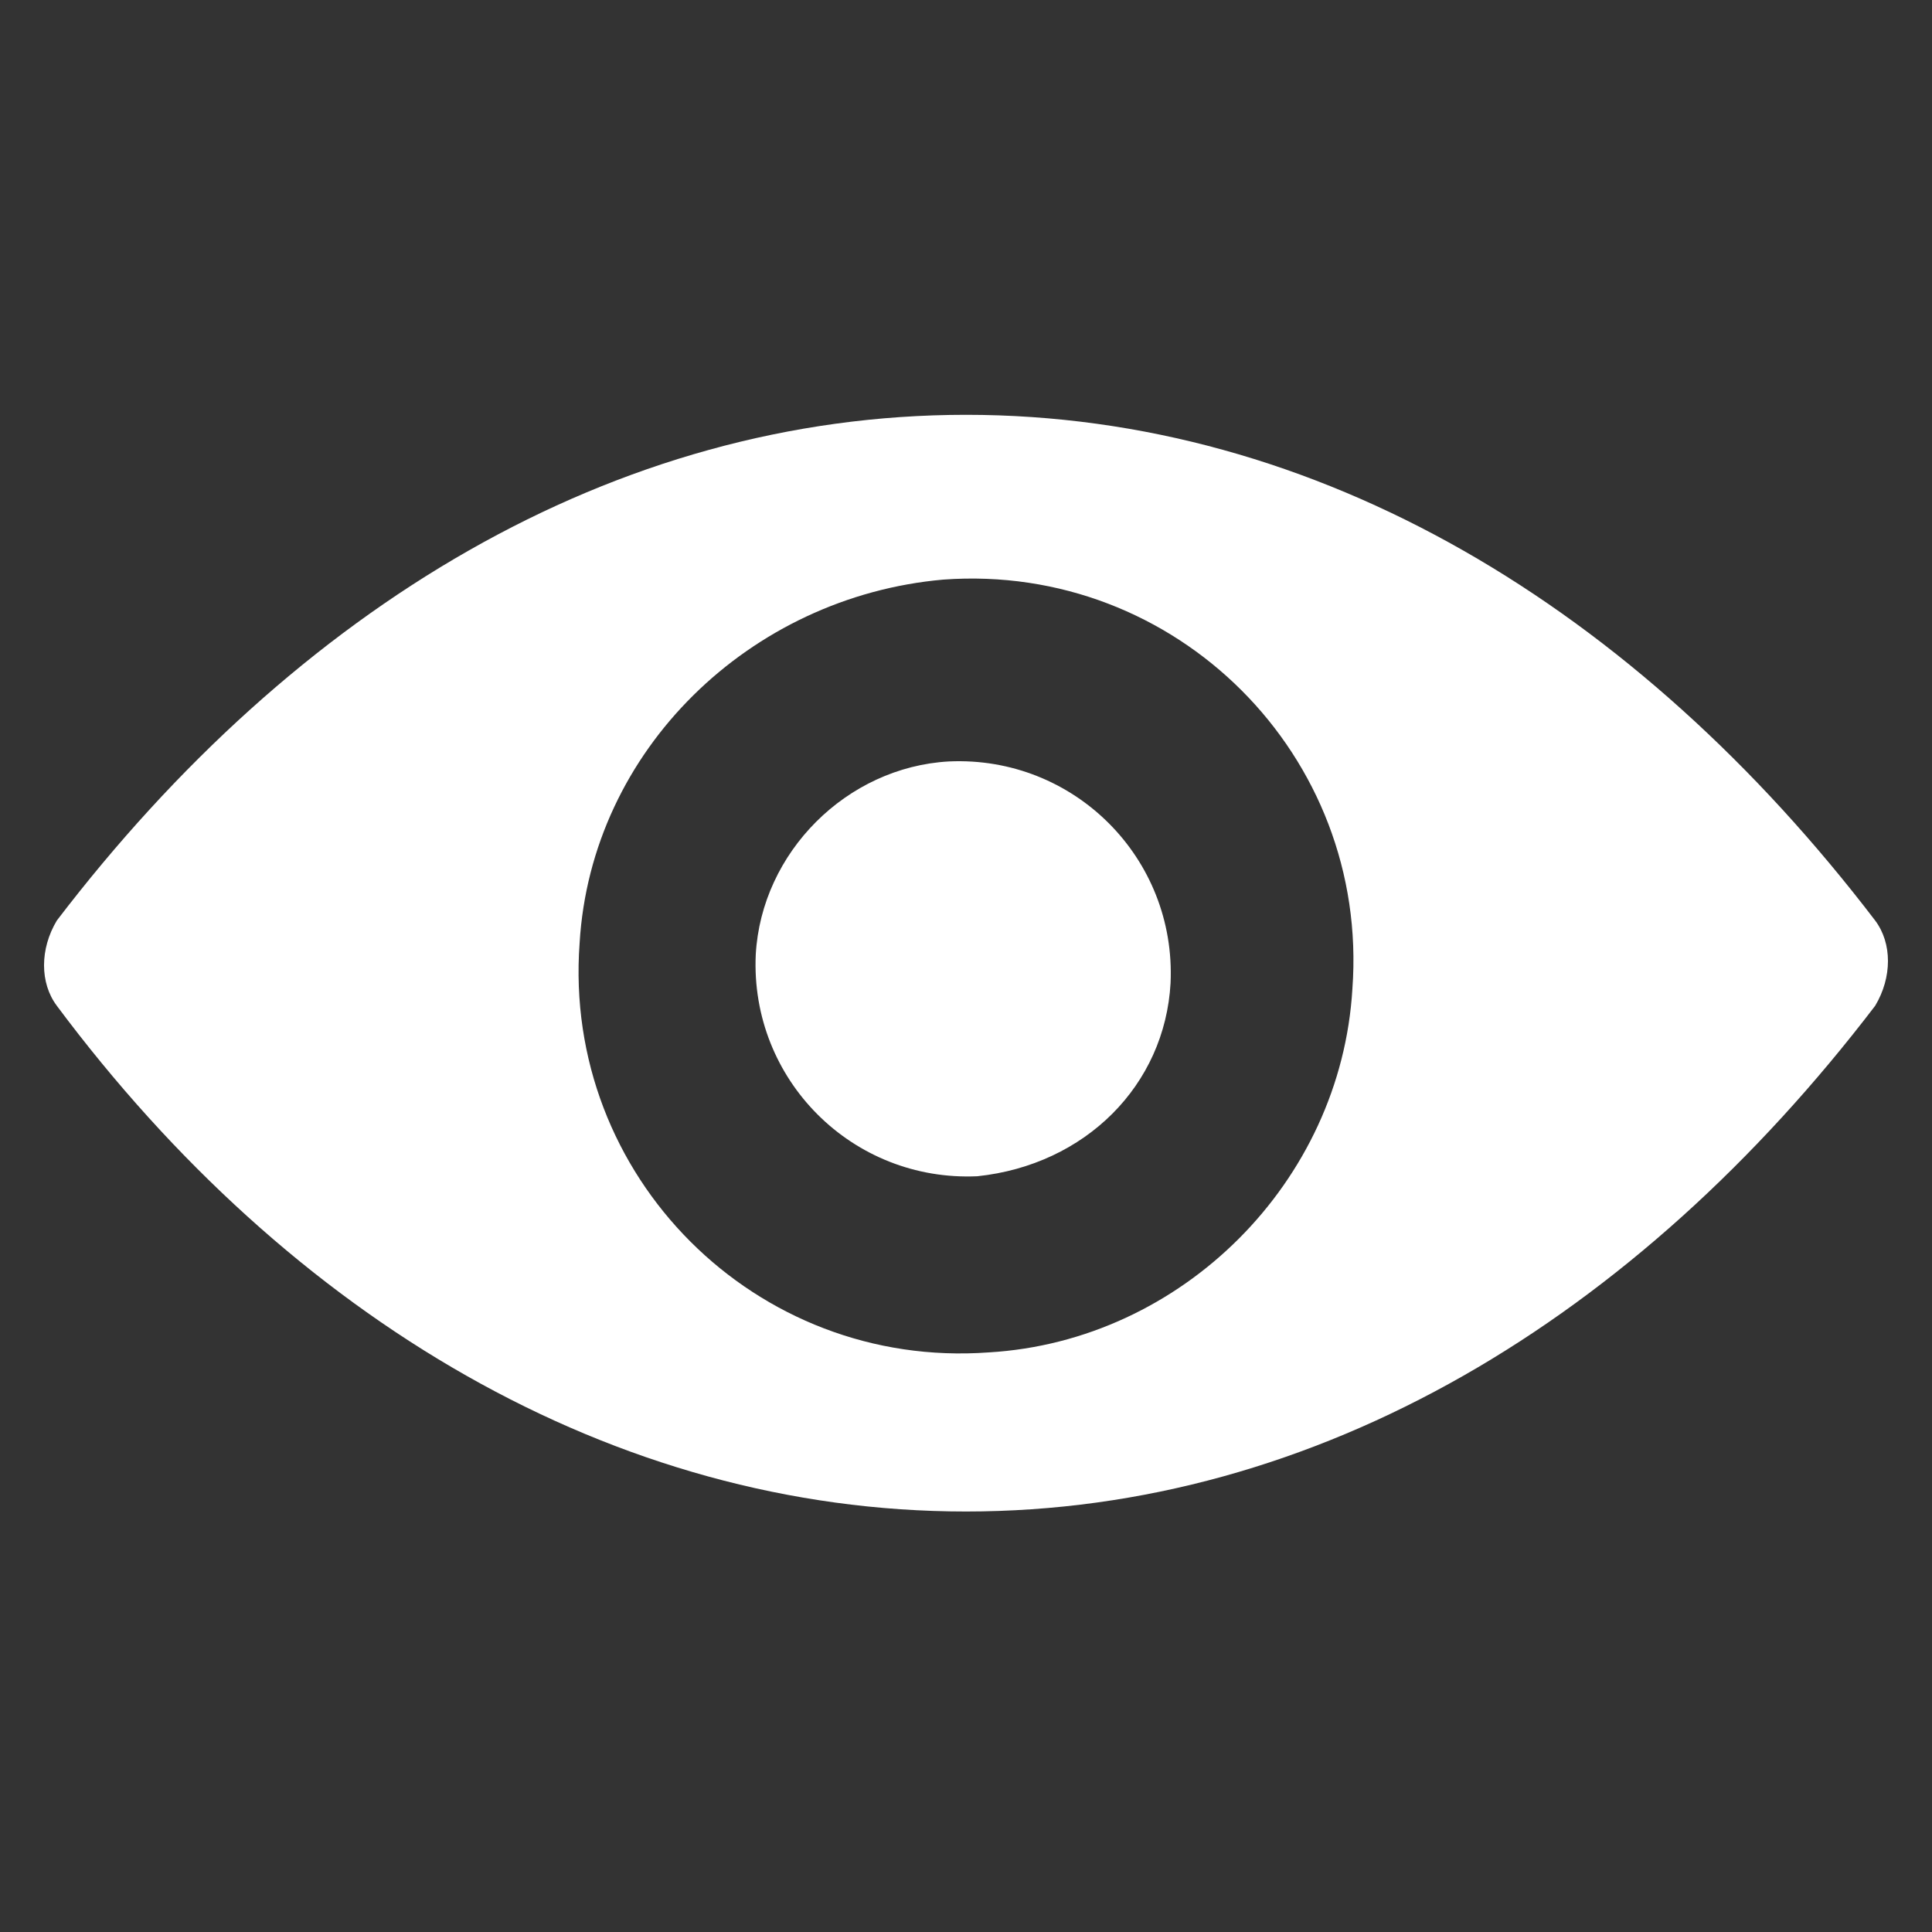
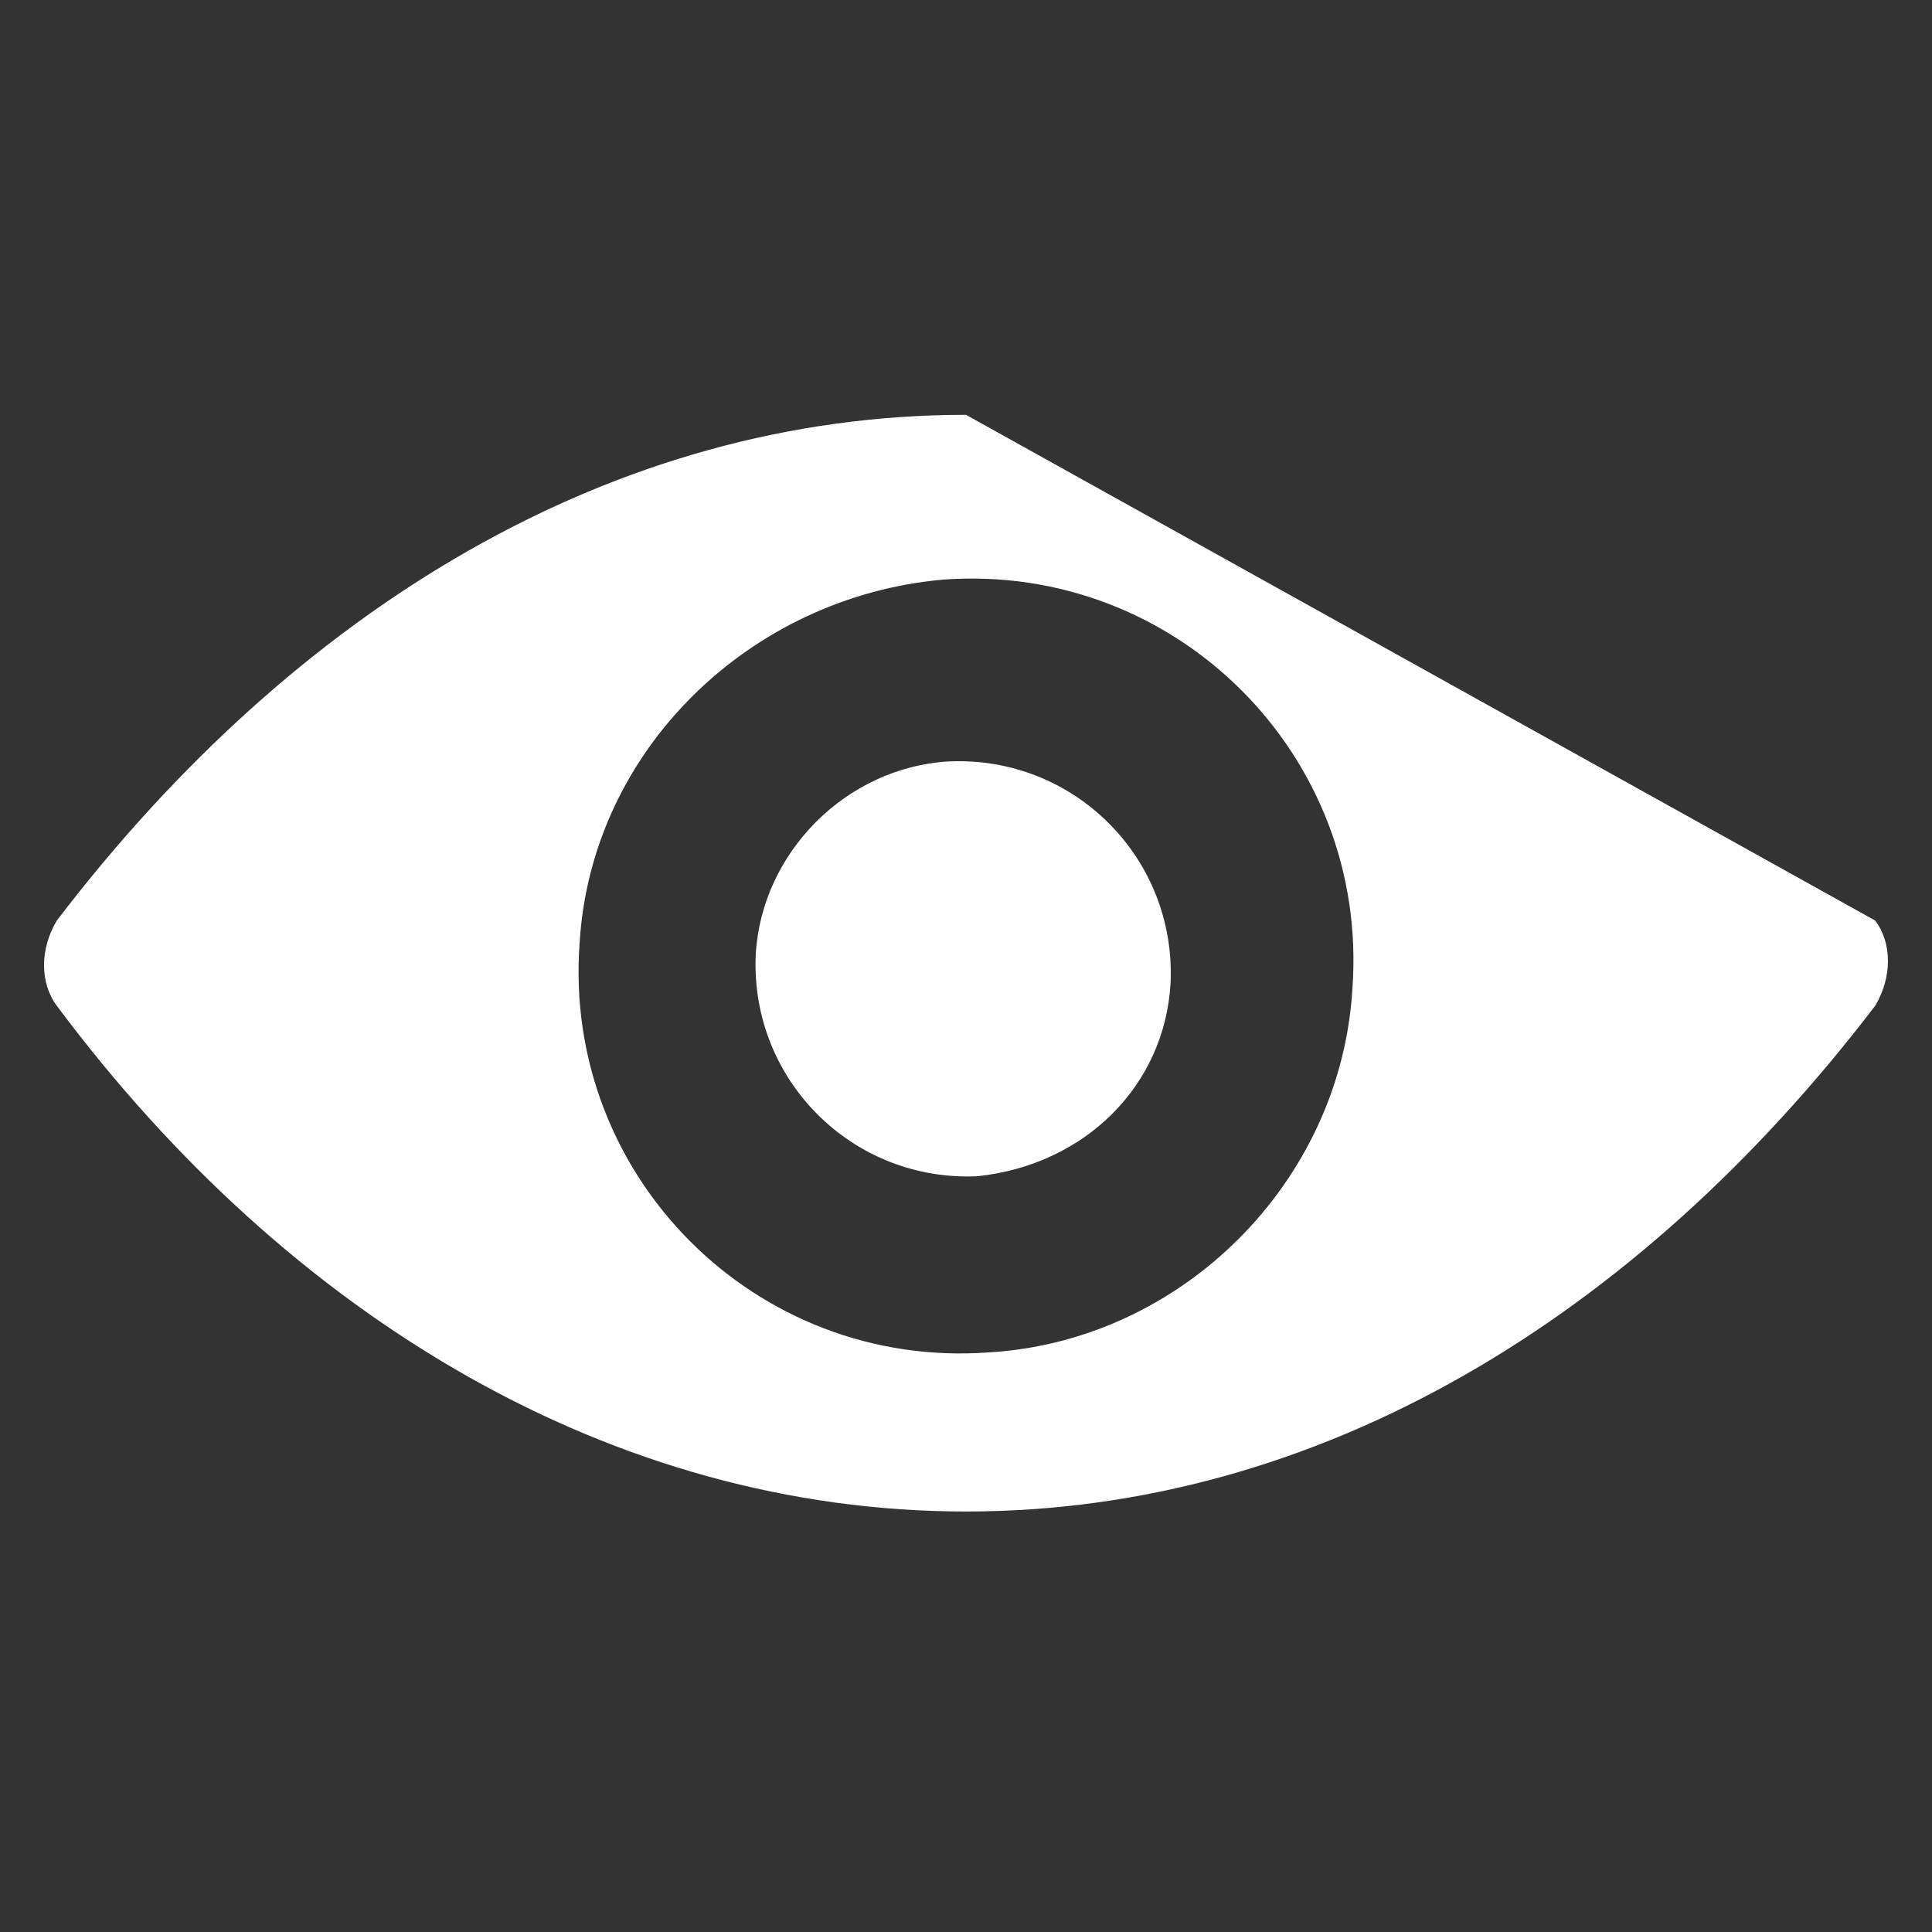
<svg xmlns="http://www.w3.org/2000/svg" version="1.1" id="Layer_1" x="0px" y="0px" viewBox="0 0 34 34" style="enable-background:new 0 0 34 34;" xml:space="preserve">
  <rect x="0" y="0" width="34" height="34" fill="#333333" stroke="none" />
  <style type="text/css">
	.st0{fill:#FFFFFF;}
	.st1{fill-rule:evenodd;clip-rule:evenodd;fill:#FFFFFF;}
</style>
  <g>
    <g>
-       <path class="st0" d="M17,7.3c-6.2,0-11.8,3.4-16,8.9c-0.3,0.5-0.3,1.1,0,1.5c4.1,5.5,9.8,8.9,16,8.9c6.2,0,11.8-3.4,16-8.9    c0.3-0.5,0.3-1.1,0-1.5C28.8,10.7,23.2,7.3,17,7.3z M17.4,23.8c-4.1,0.3-7.5-3.1-7.2-7.2c0.2-3.4,3-6.1,6.4-6.4    c4.1-0.3,7.5,3.1,7.2,7.2C23.6,20.8,20.8,23.6,17.4,23.8z M17.2,20.7c-2.2,0.1-4-1.7-3.9-3.9c0.1-1.8,1.6-3.3,3.4-3.4    c2.2-0.1,4,1.7,3.9,3.9C20.5,19.1,19.1,20.5,17.2,20.7z" />
+       <path class="st0" d="M17,7.3c-6.2,0-11.8,3.4-16,8.9c-0.3,0.5-0.3,1.1,0,1.5c4.1,5.5,9.8,8.9,16,8.9c6.2,0,11.8-3.4,16-8.9    c0.3-0.5,0.3-1.1,0-1.5z M17.4,23.8c-4.1,0.3-7.5-3.1-7.2-7.2c0.2-3.4,3-6.1,6.4-6.4    c4.1-0.3,7.5,3.1,7.2,7.2C23.6,20.8,20.8,23.6,17.4,23.8z M17.2,20.7c-2.2,0.1-4-1.7-3.9-3.9c0.1-1.8,1.6-3.3,3.4-3.4    c2.2-0.1,4,1.7,3.9,3.9C20.5,19.1,19.1,20.5,17.2,20.7z" />
    </g>
  </g>
</svg>